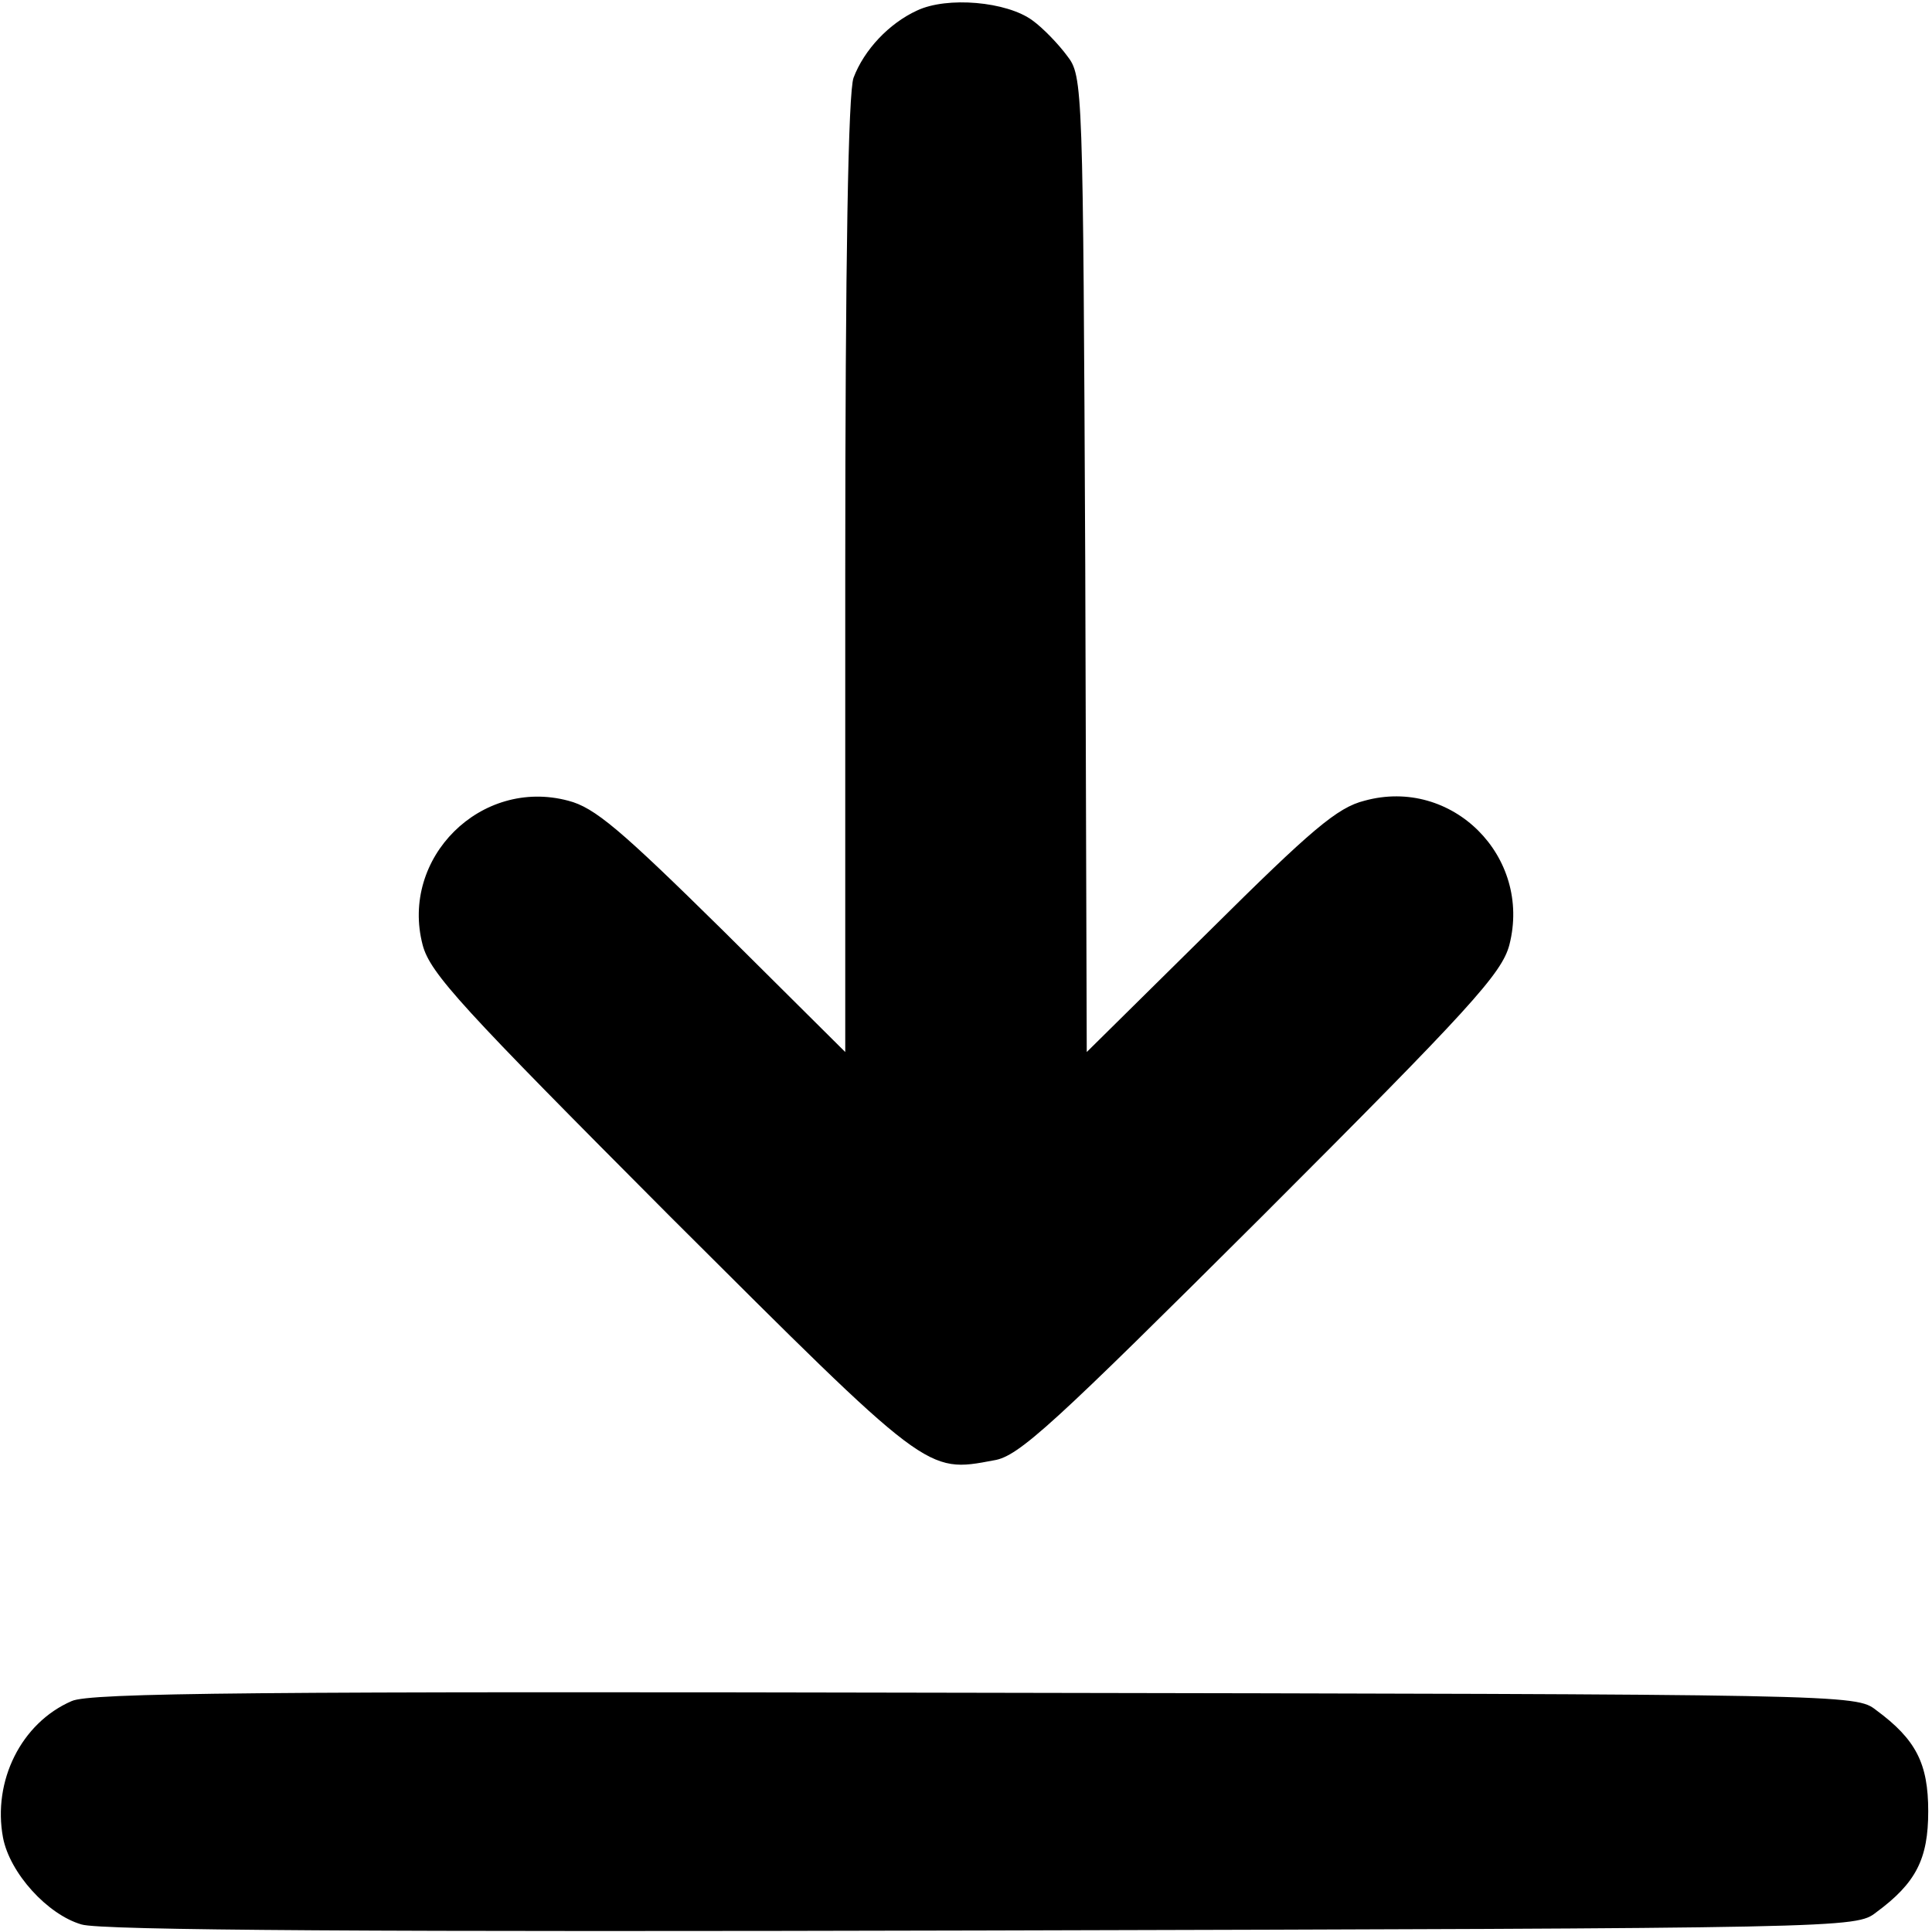
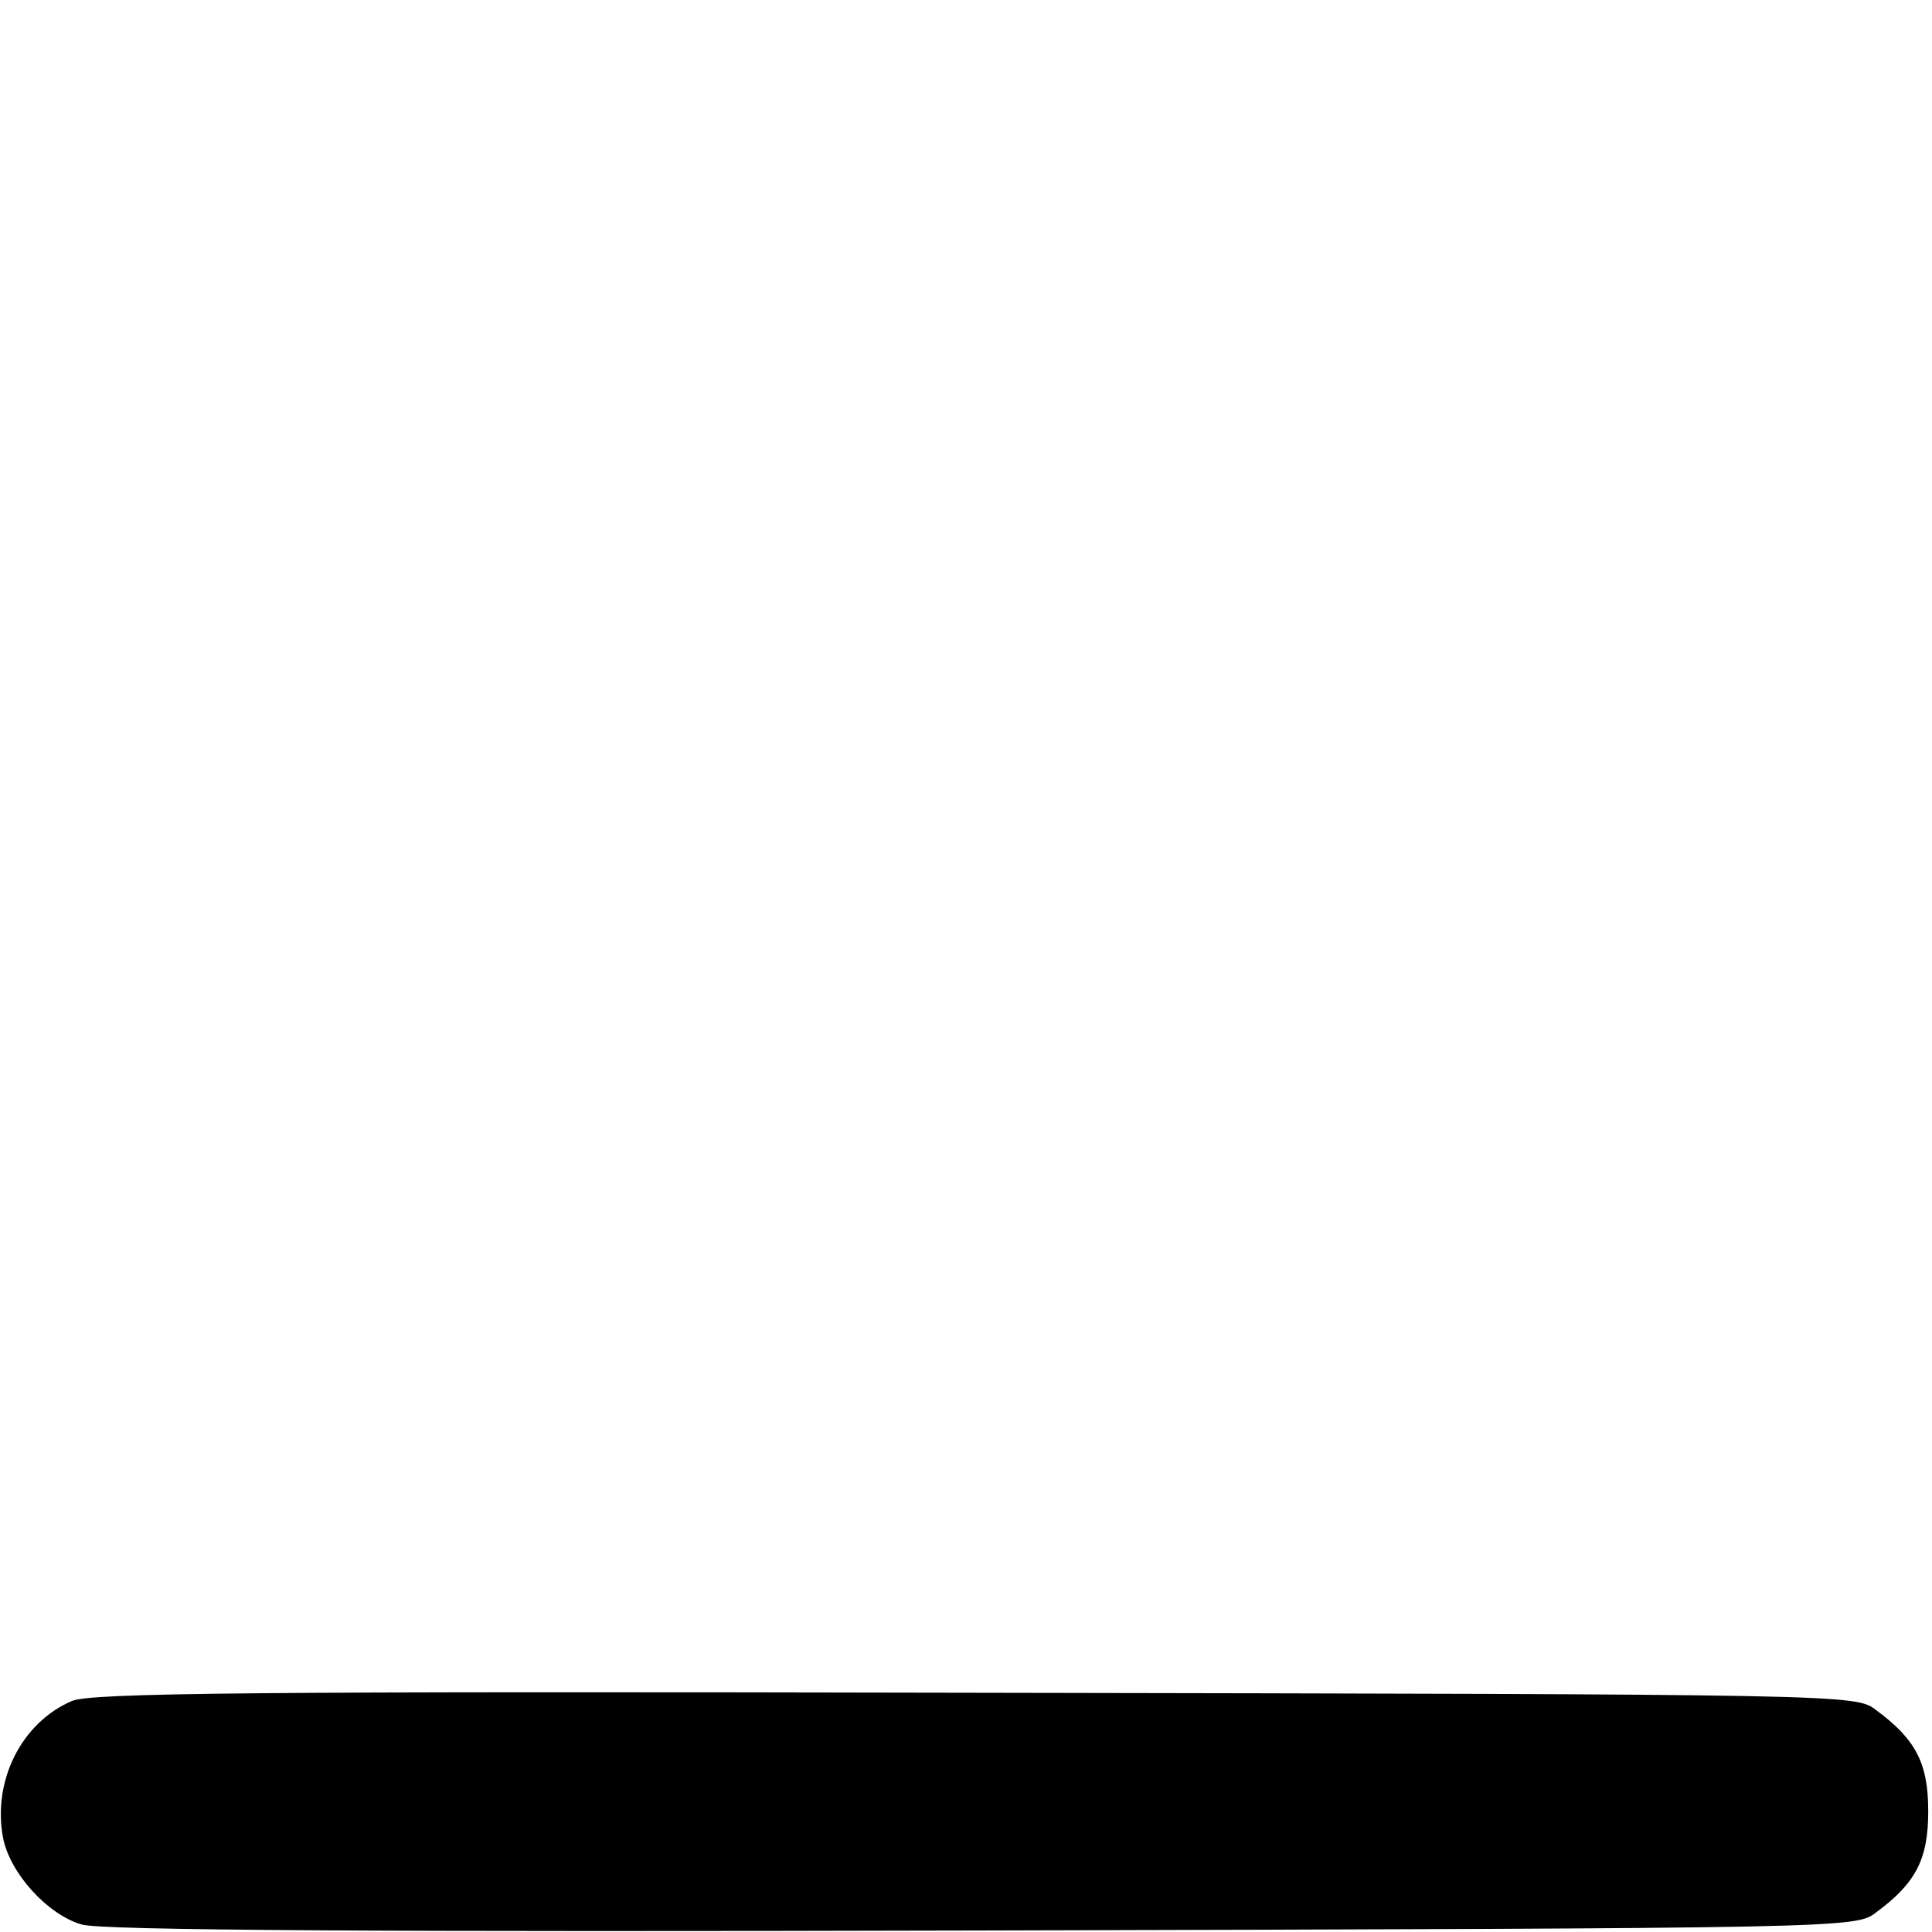
<svg xmlns="http://www.w3.org/2000/svg" version="1.0" width="256pt" height="256pt" viewBox="0 0 256 256" preserveAspectRatio="xMidYMid meet">
  <g transform="translate(0,256) scale(0.1,-0.1)" fill="#000000" stroke="none">
-     <path d="M1215 2546 c-37 -17 -70 -52 -84 -89 -7 -19 -11 -237 -11 -660 l0 -631 -162 161 c-136 134 -170 163 -205 172 -116 31 -223 -76 -193 -191 10 -38 52 -83 328 -360 343 -342 339 -340 429 -323 33 5 79 48 355 323 276 276 318 322 328 360 30 117 -76 223 -192 191 -36 -9 -70 -38 -205 -172 l-163 -161 -2 646 c-3 635 -3 647 -24 674 -11 15 -32 37 -46 47 -34 25 -113 32 -153 13z" />
    <path d="M95 306 c-67 -29 -105 -106 -91 -181 9 -47 59 -102 104 -115 25 -8 401 -10 1194 -8 1150 3 1157 3 1184 24 53 39 69 71 69 134 0 63 -16 95 -69 134 -27 21 -33 21 -1194 23 -955 2 -1173 0 -1197 -11z" />
  </g>
</svg>